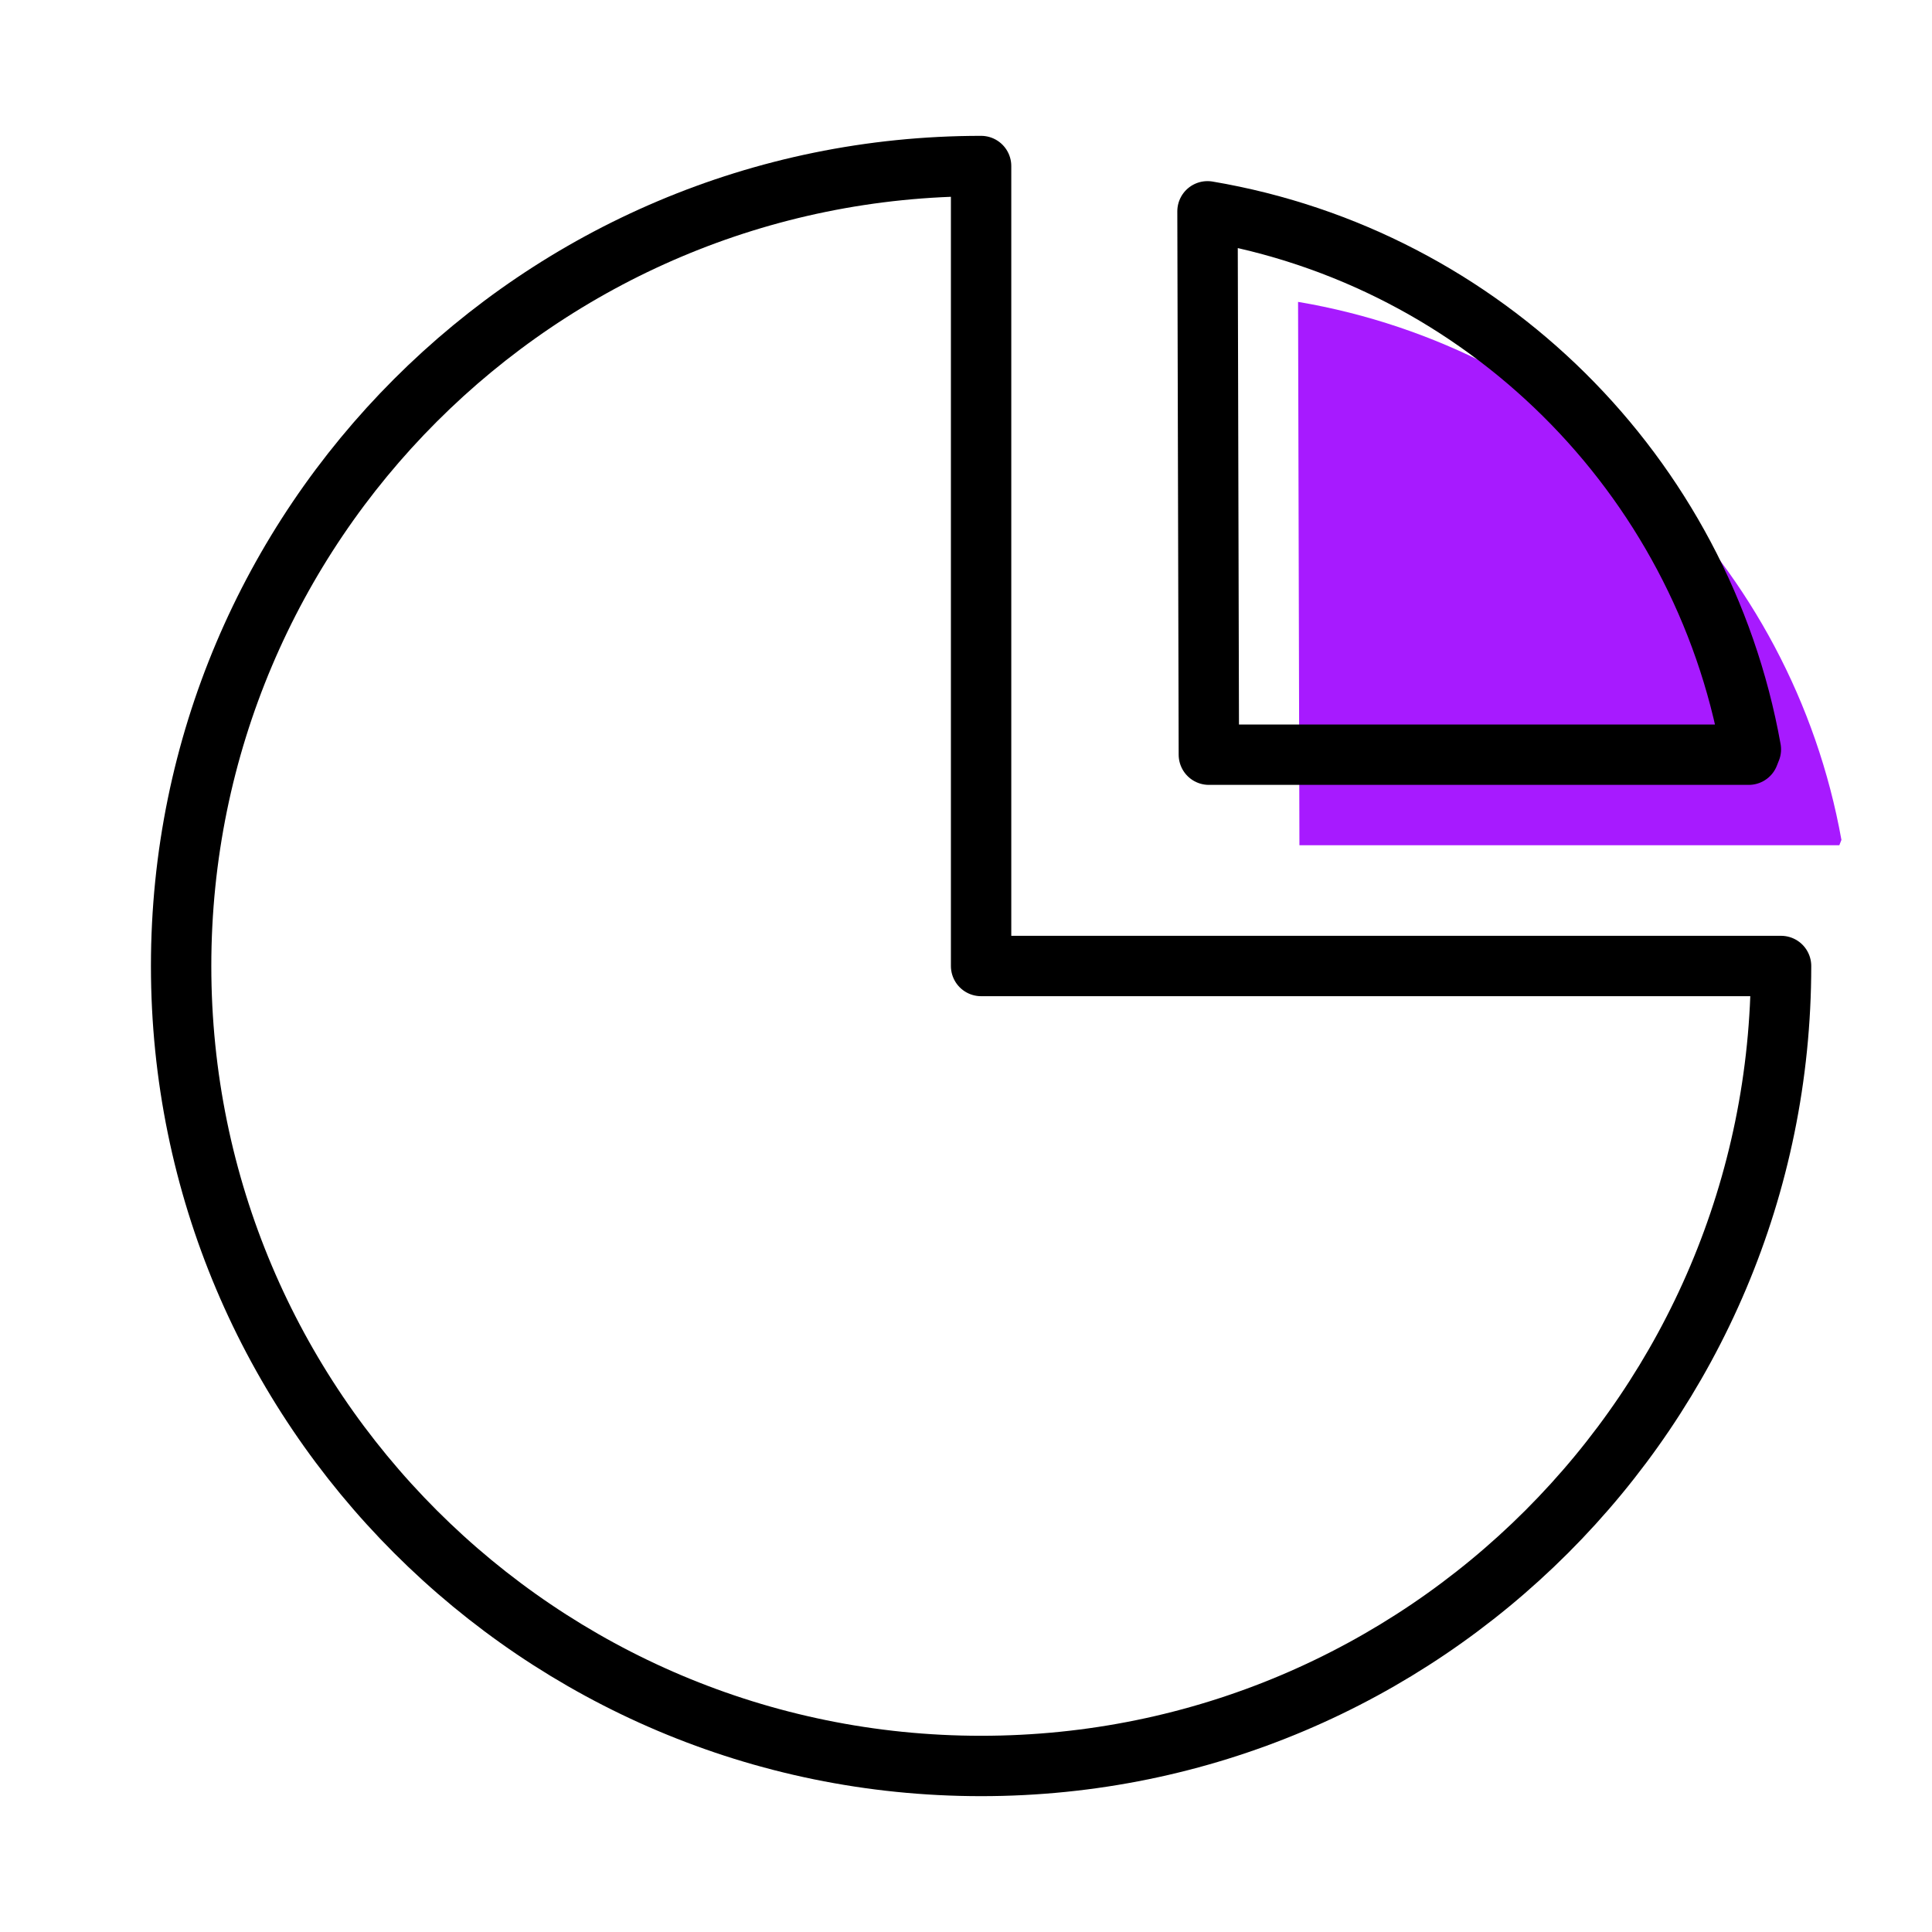
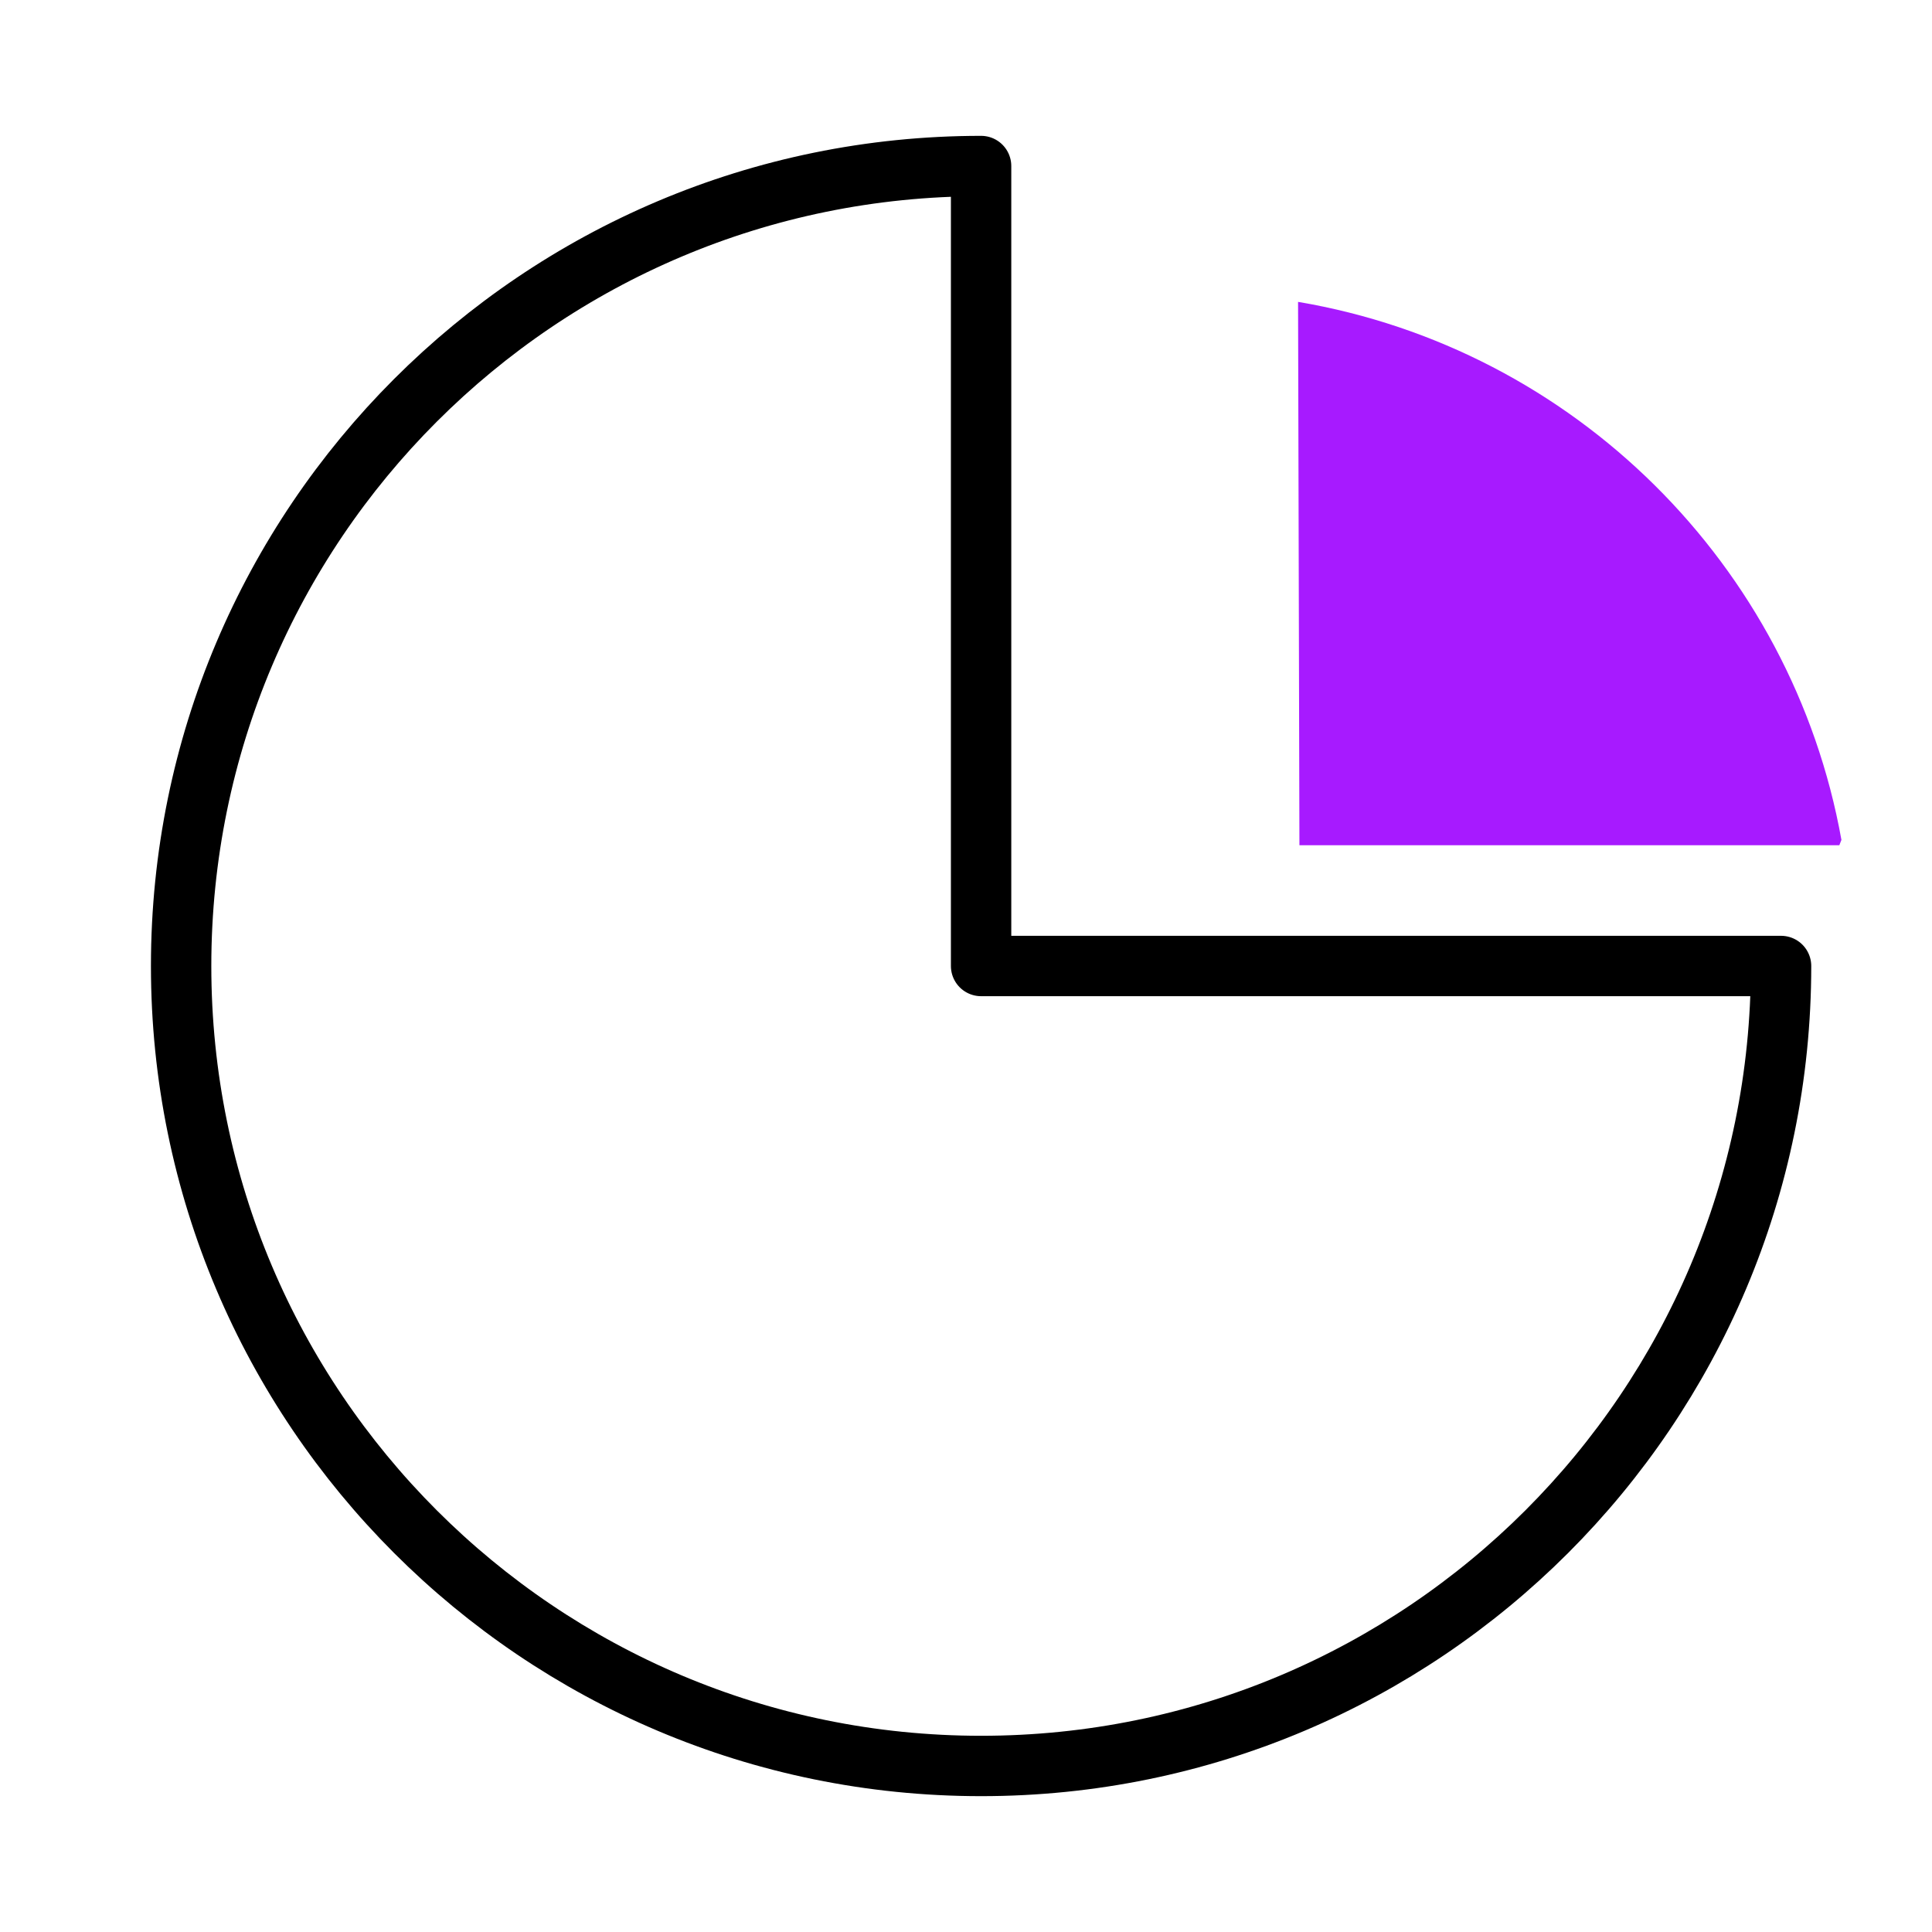
<svg xmlns="http://www.w3.org/2000/svg" width="64" height="64" viewBox="0 0 64 64">
  <g fill="none" fill-rule="evenodd">
    <path fill="#A71AFF" d="M61 27.824c-1.634-9.11-8.862-16.28-18-17.824l.045 18H60.93l.069-.176z" />
-     <path stroke="#000" stroke-linejoin="round" stroke-width="2" d="M58 24.824C56.366 15.714 49.138 8.544 40 7l.045 18H57.93l.069-.176z" />
    <path stroke="#000" stroke-linejoin="round" stroke-width="2" d="M32.5 32V5.5C17.864 5.5 6 17.364 6 32s11.864 26.5 26.5 26.5S59 46.636 59 32H32.5z" />
  </g>
</svg>